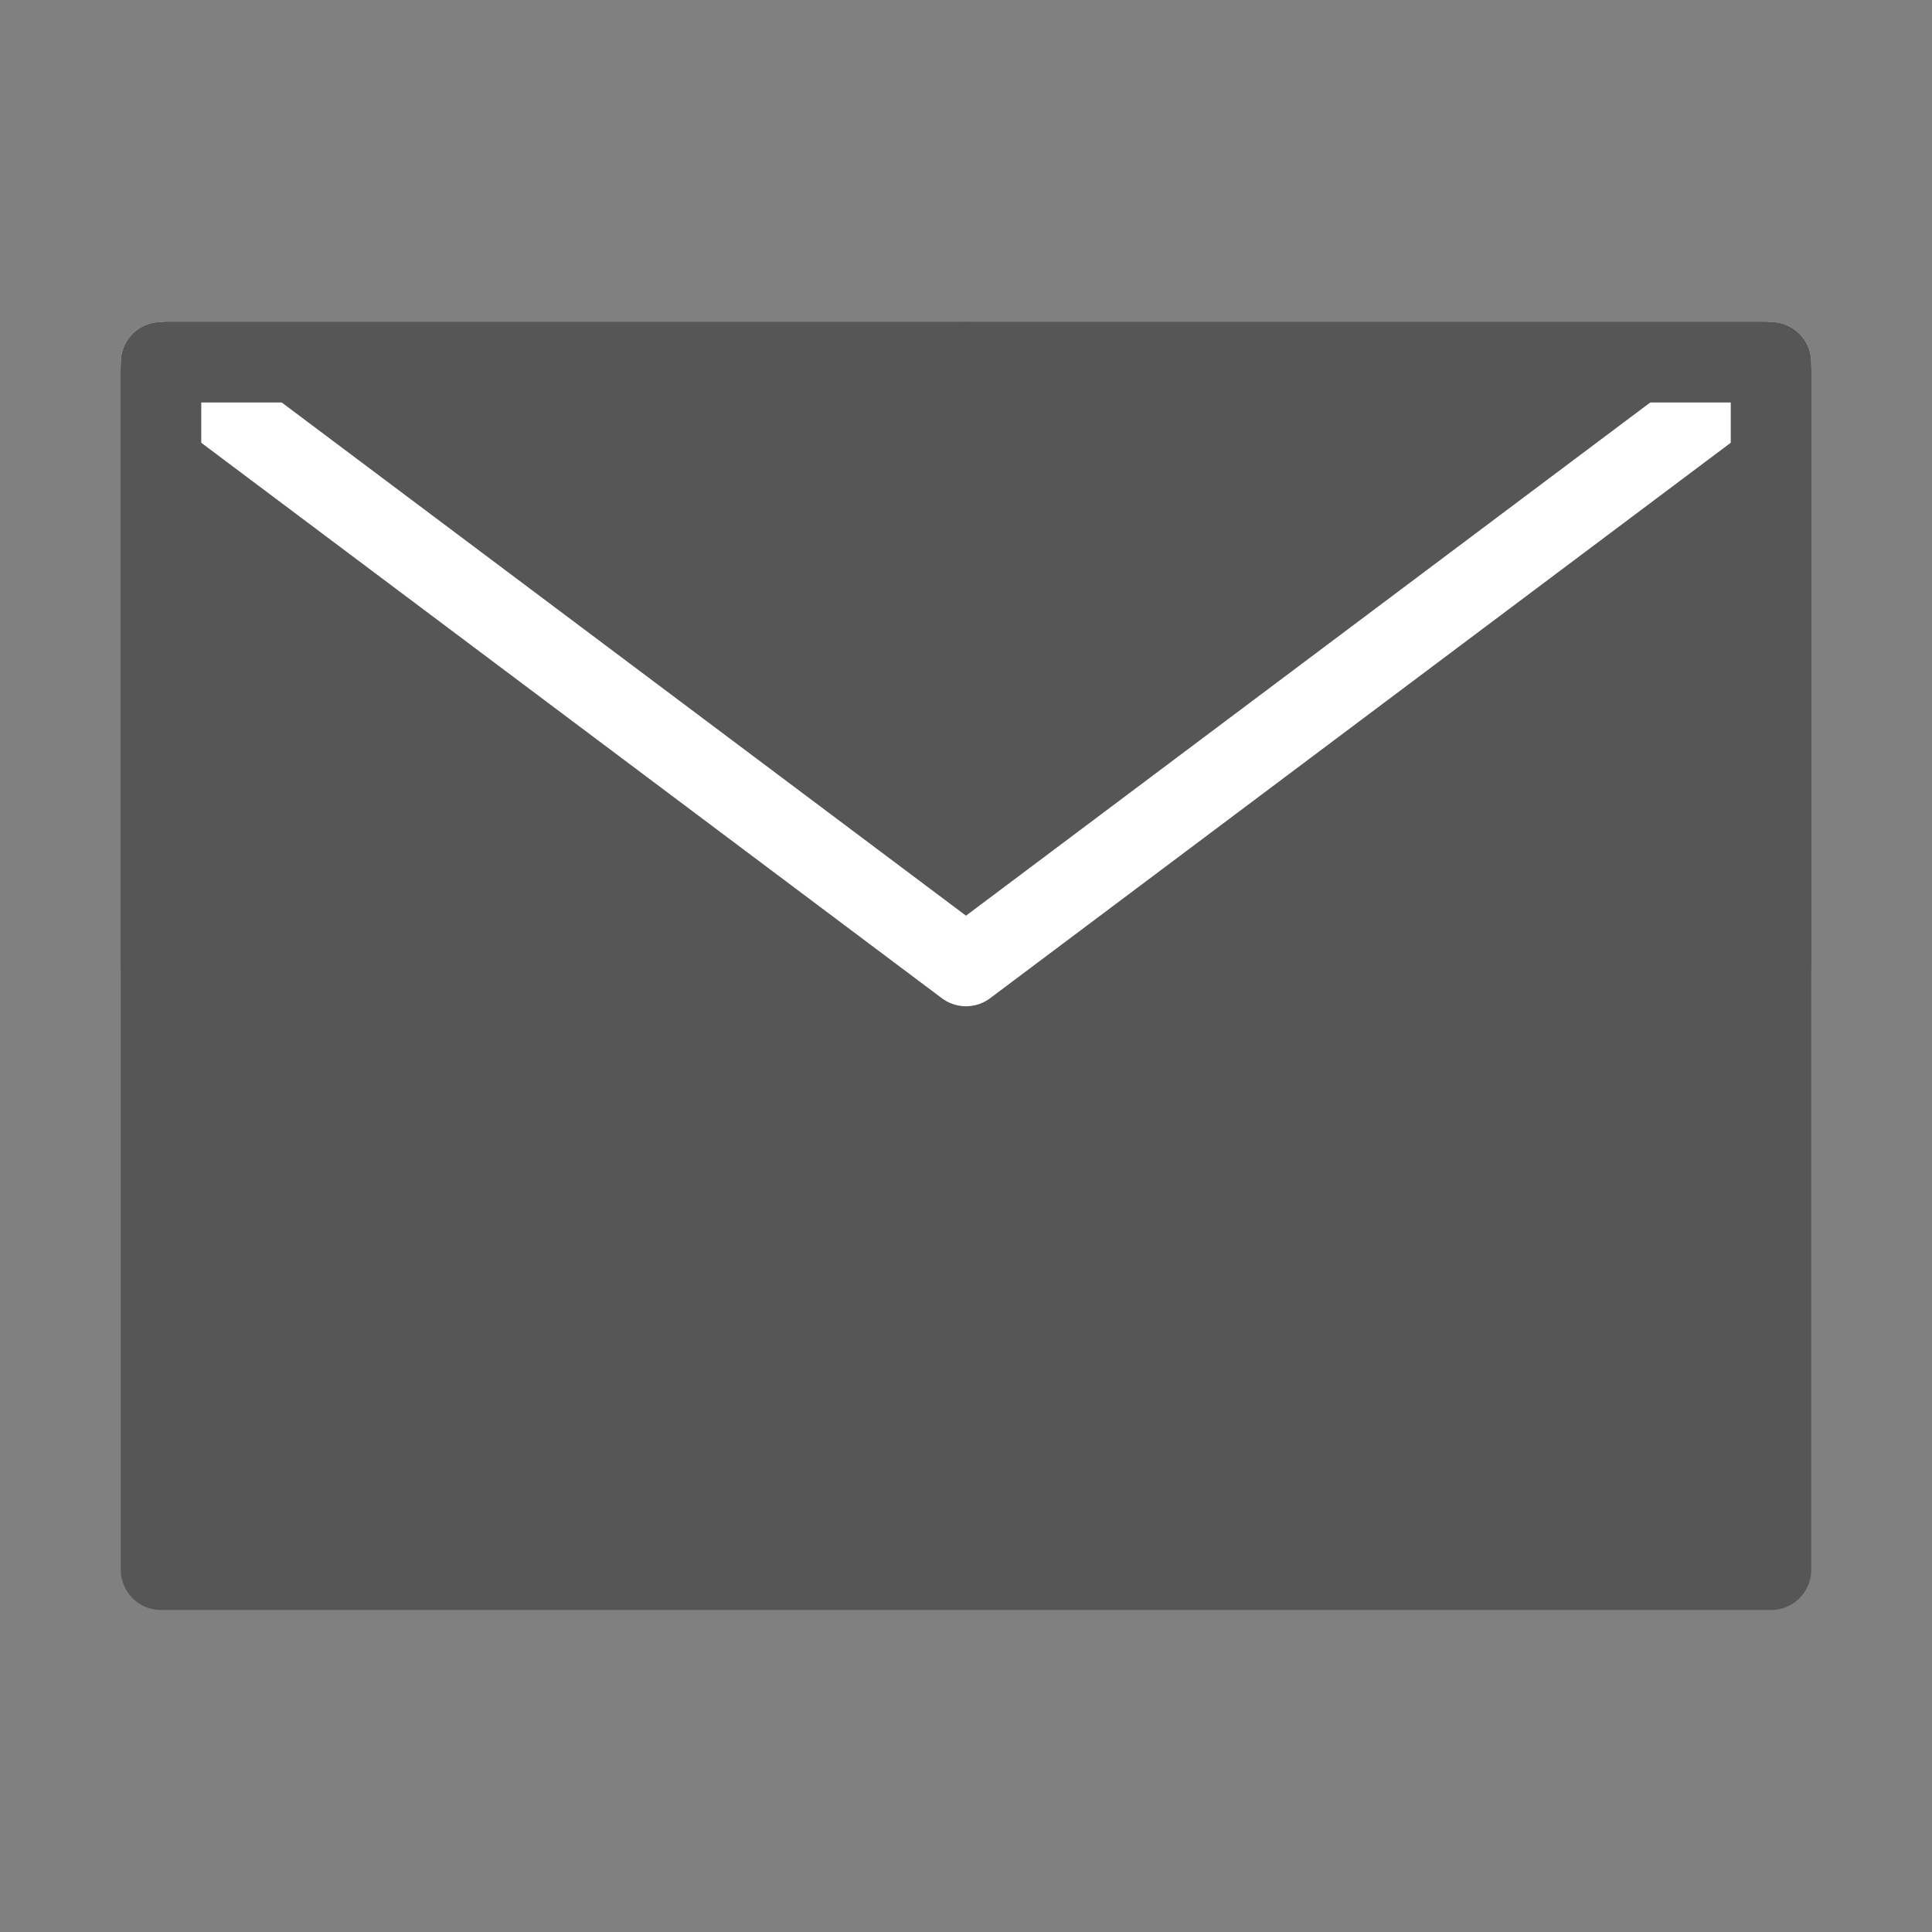
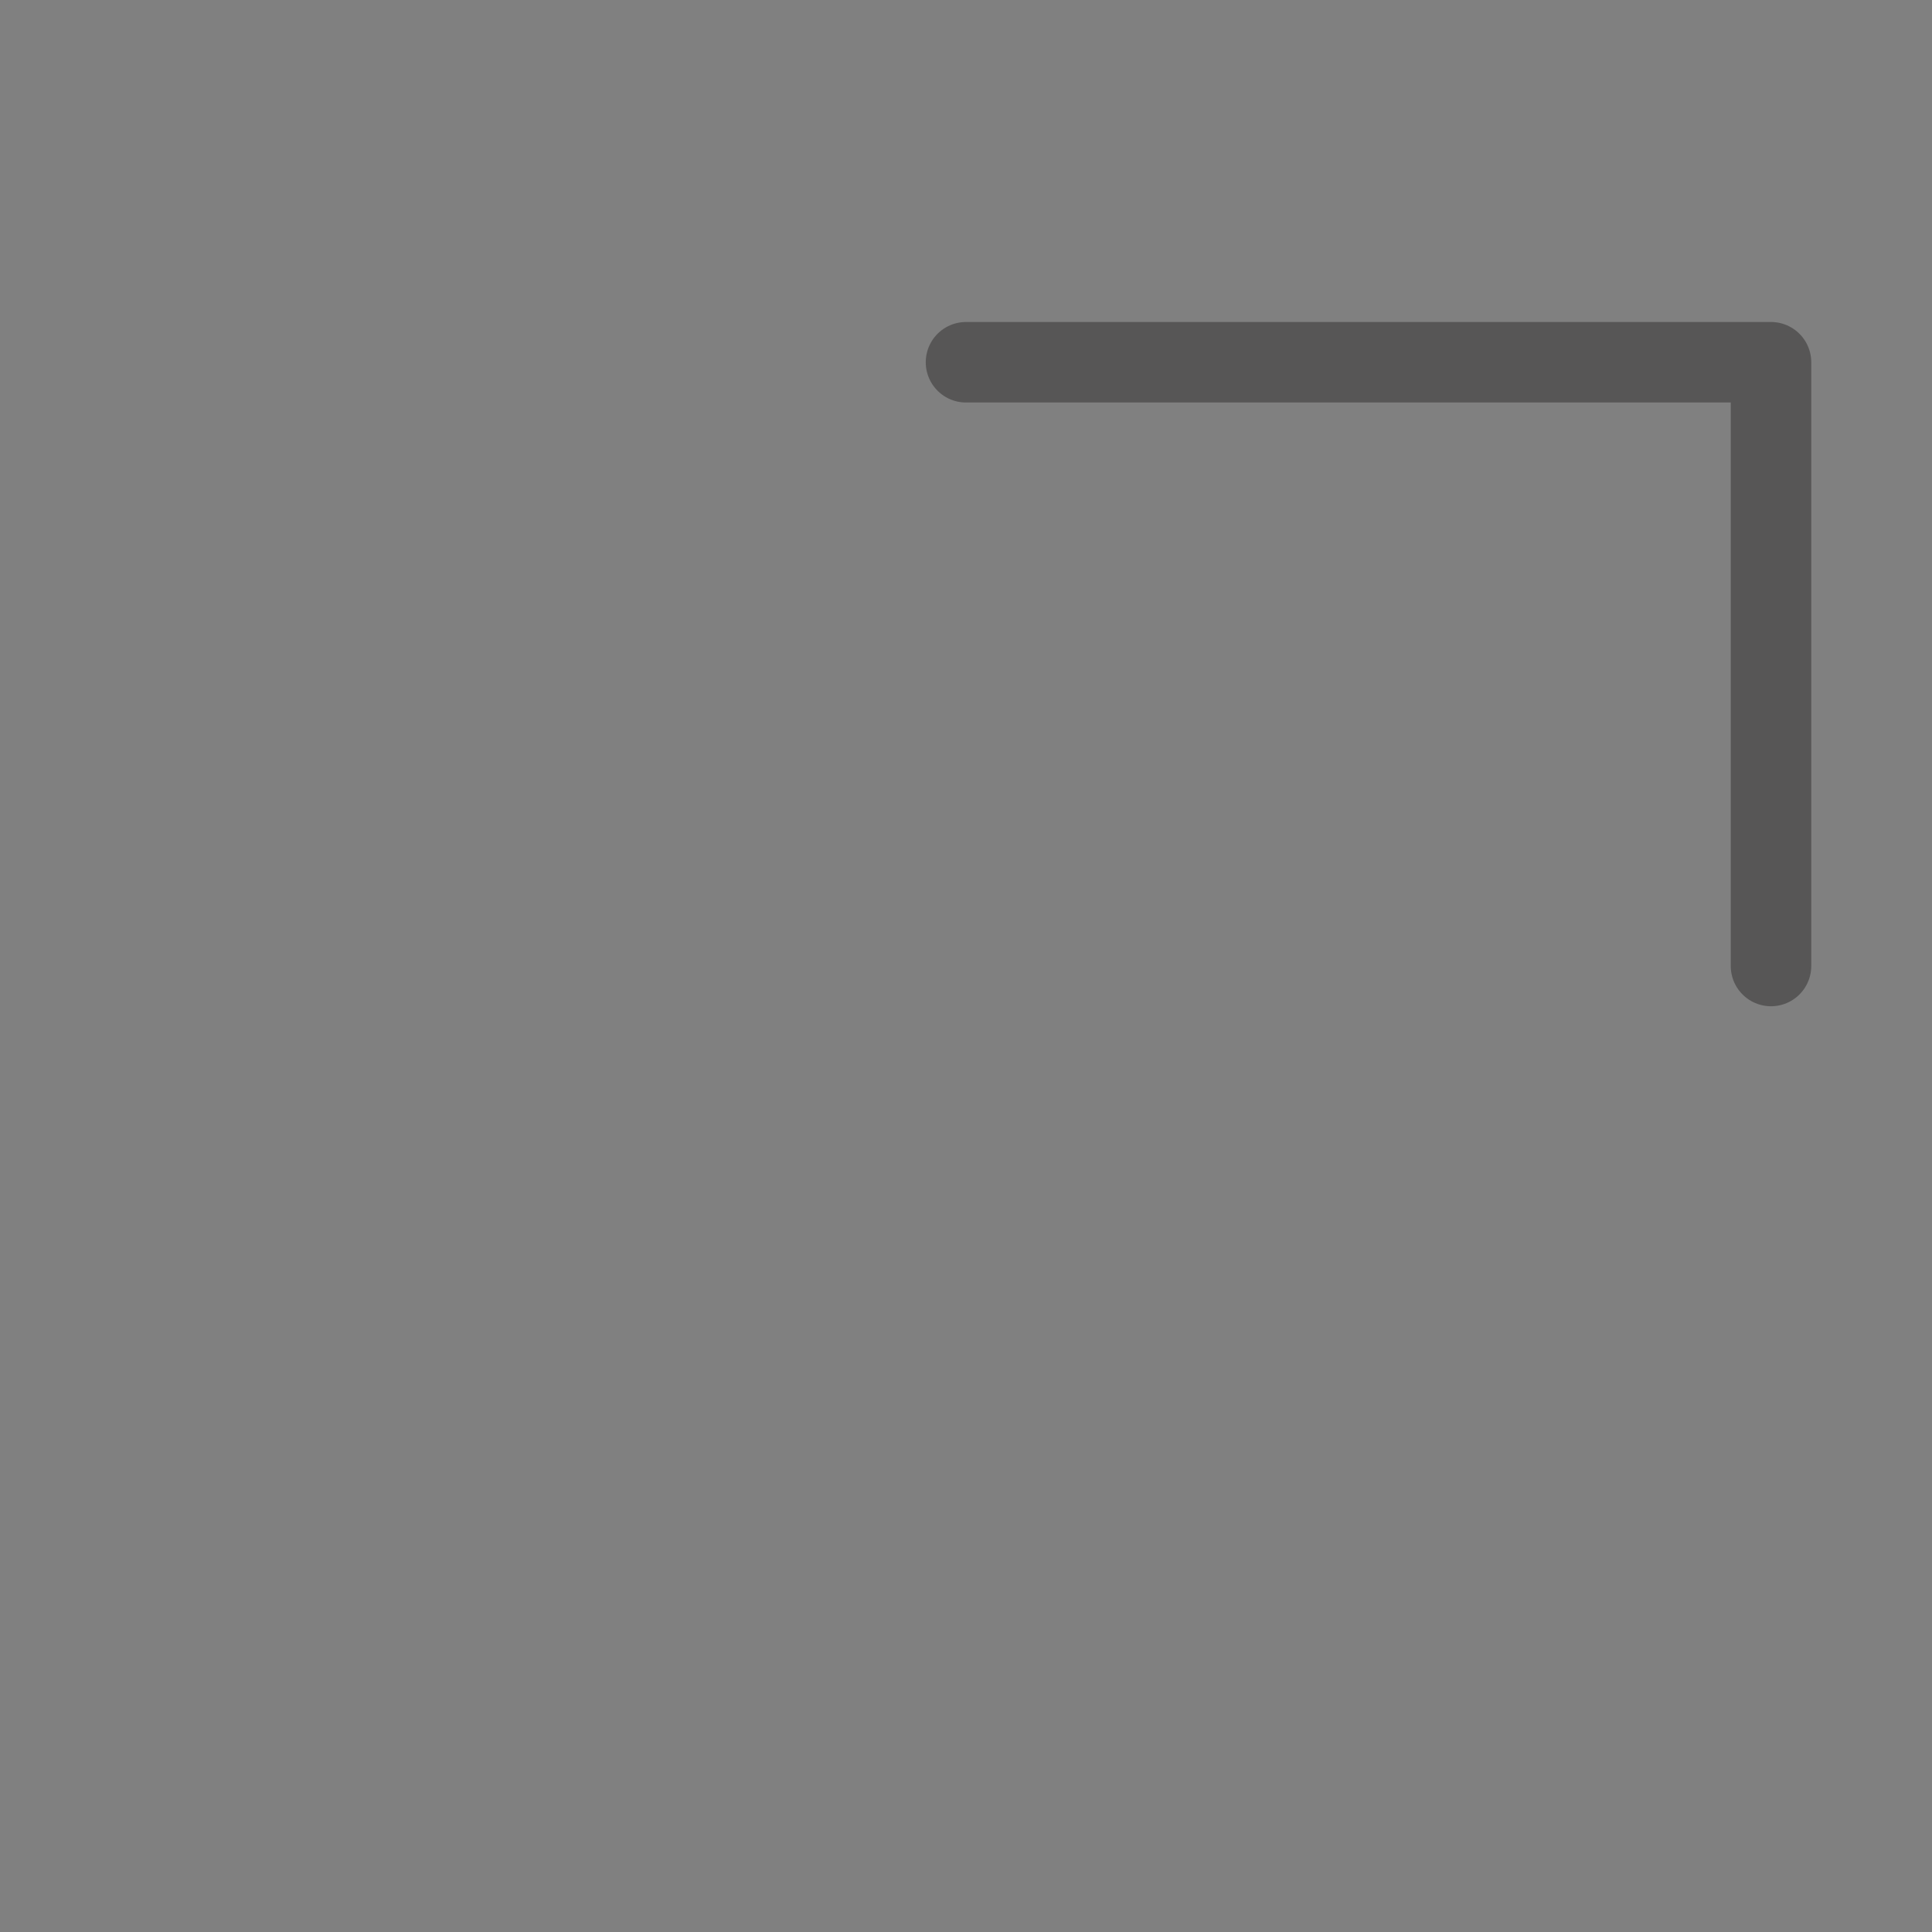
<svg xmlns="http://www.w3.org/2000/svg" width="24" height="24" viewBox="0 0 48 48" fill="none">
  <rect x="0" y="0" width="48" height="48" fill="#808080" stroke="none" />
-   <path d="M4 39H44V24V9H24H4V24V39Z" fill="#575656" stroke="#575656" stroke-width="2" stroke-linejoin="round" />
-   <path d="M4 9L24 24L44 9" stroke="#FFF" stroke-width="2" stroke-linecap="round" stroke-linejoin="round" />
-   <path d="M24 9H4V24" stroke="#575656" stroke-width="2" stroke-linecap="round" stroke-linejoin="round" />
  <path d="M44 24V9H24" stroke="#575656" stroke-width="2" stroke-linecap="round" stroke-linejoin="round" />
</svg>